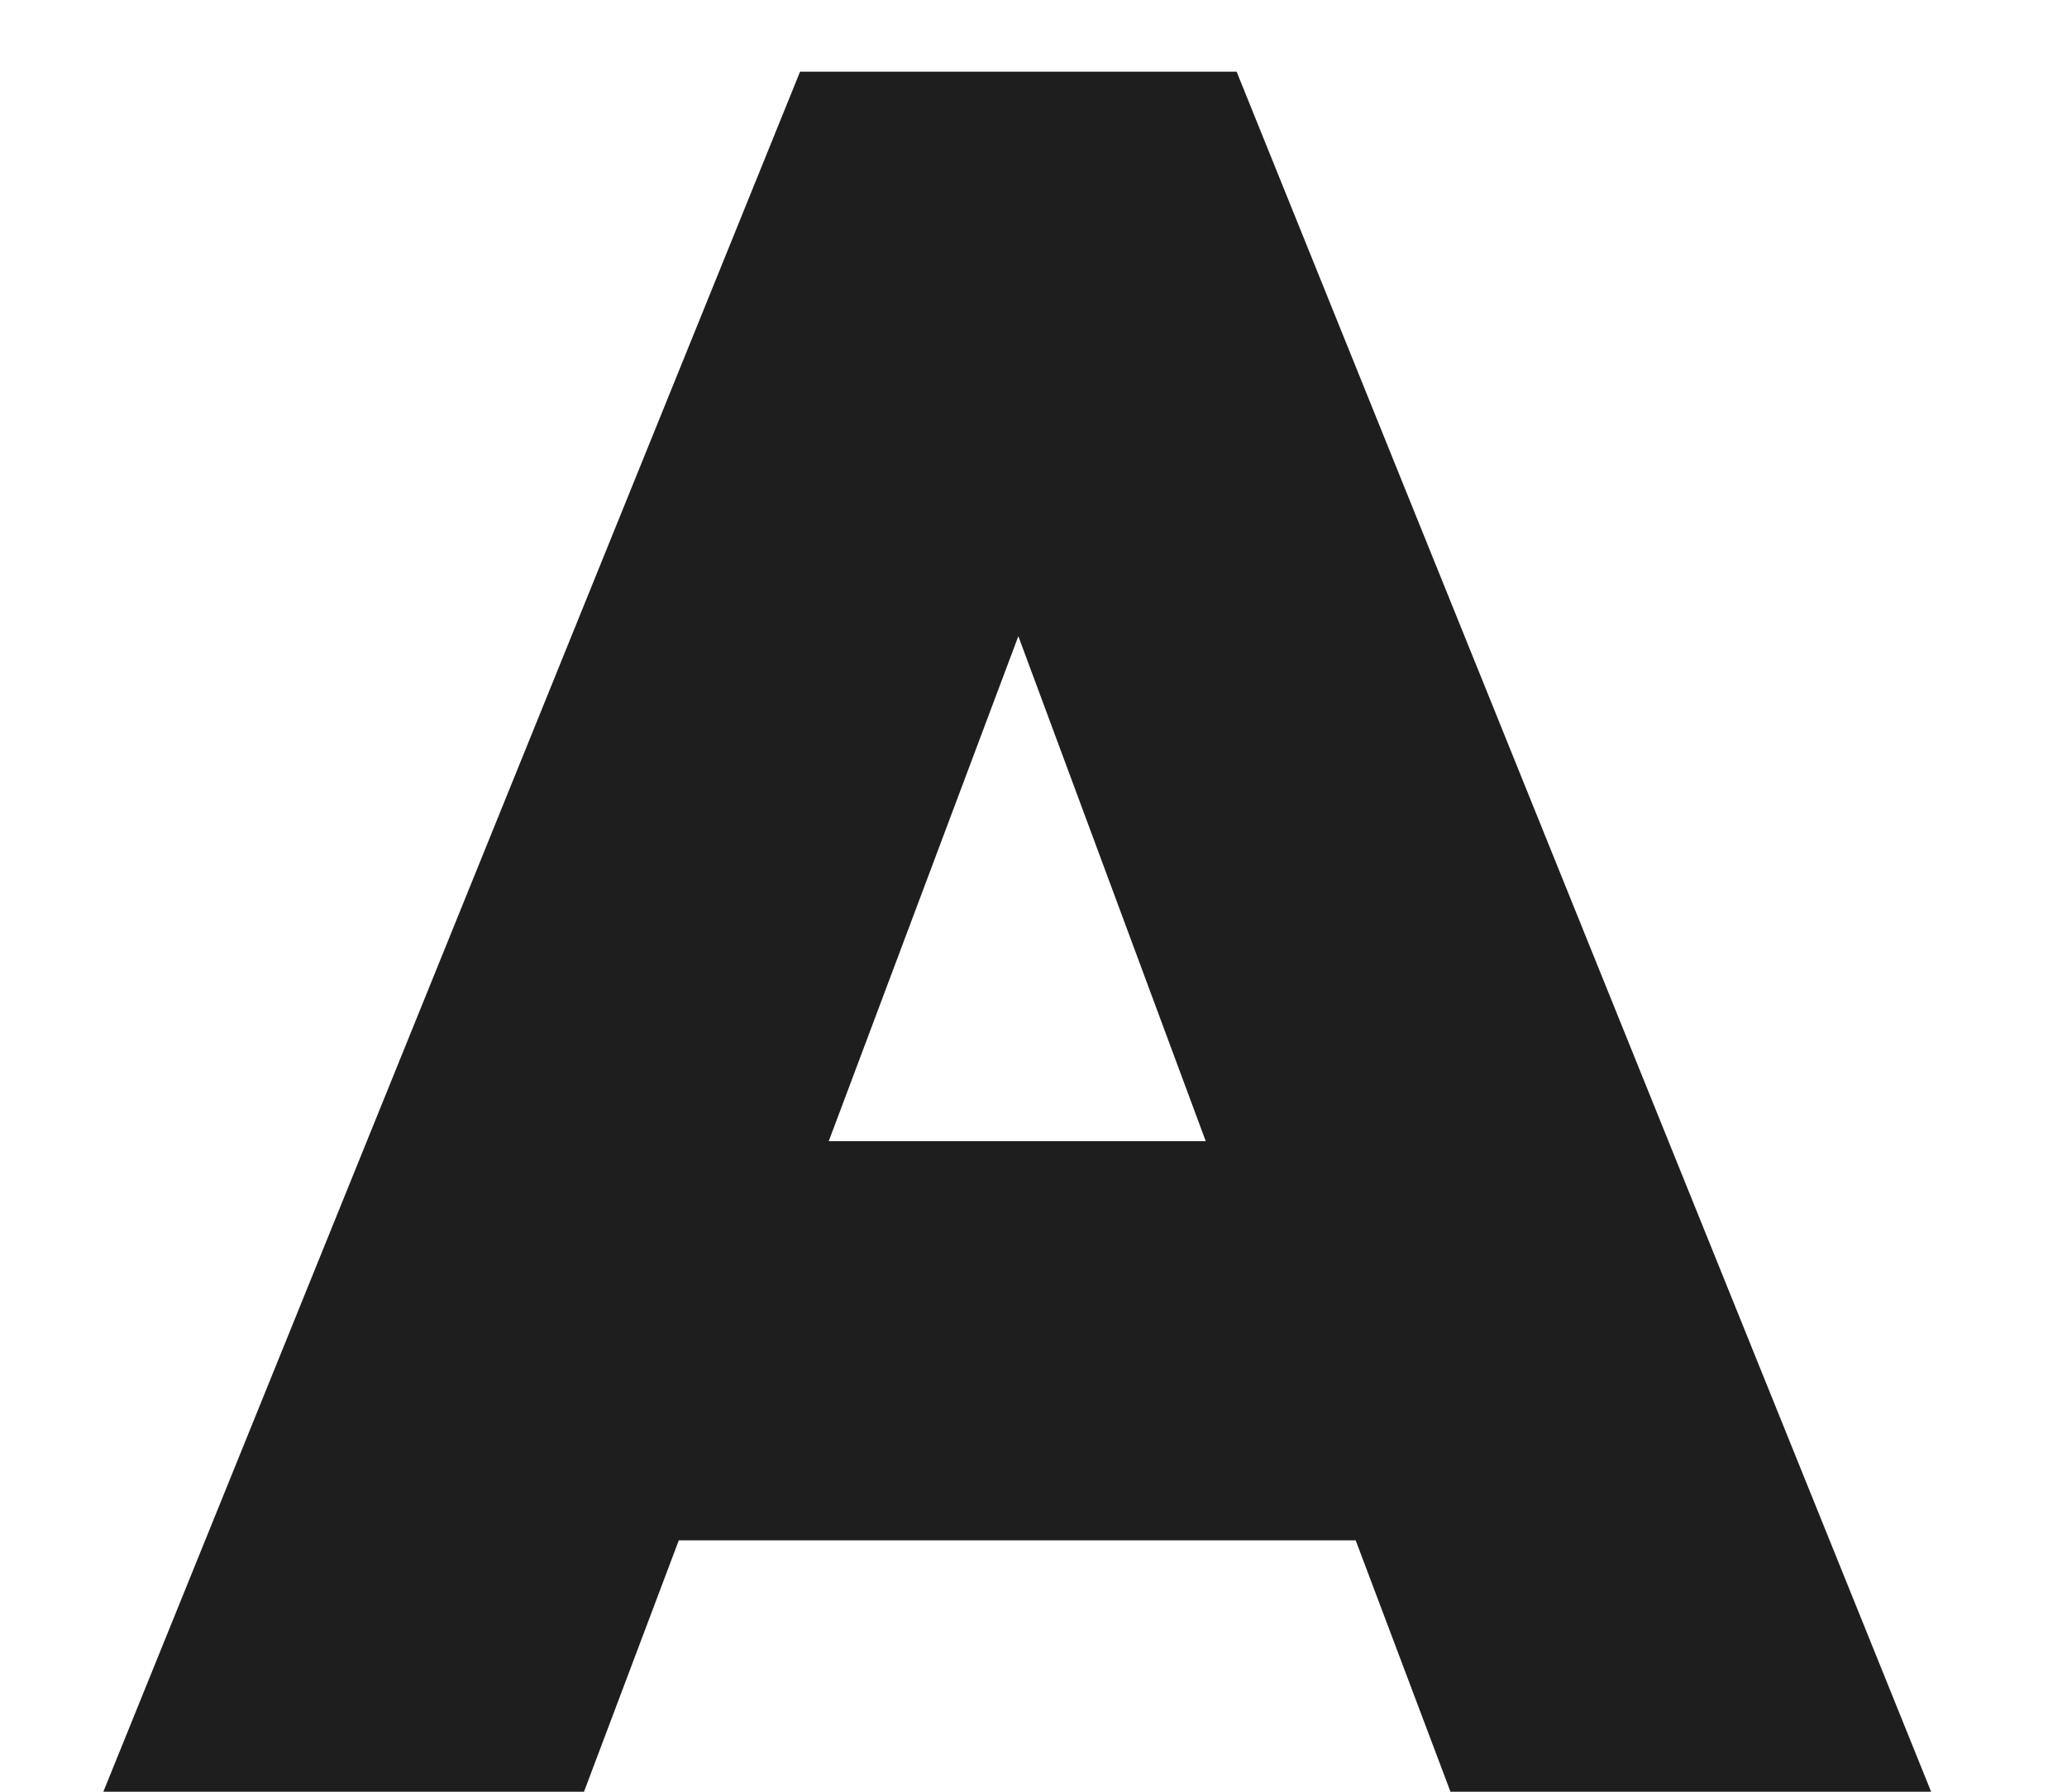
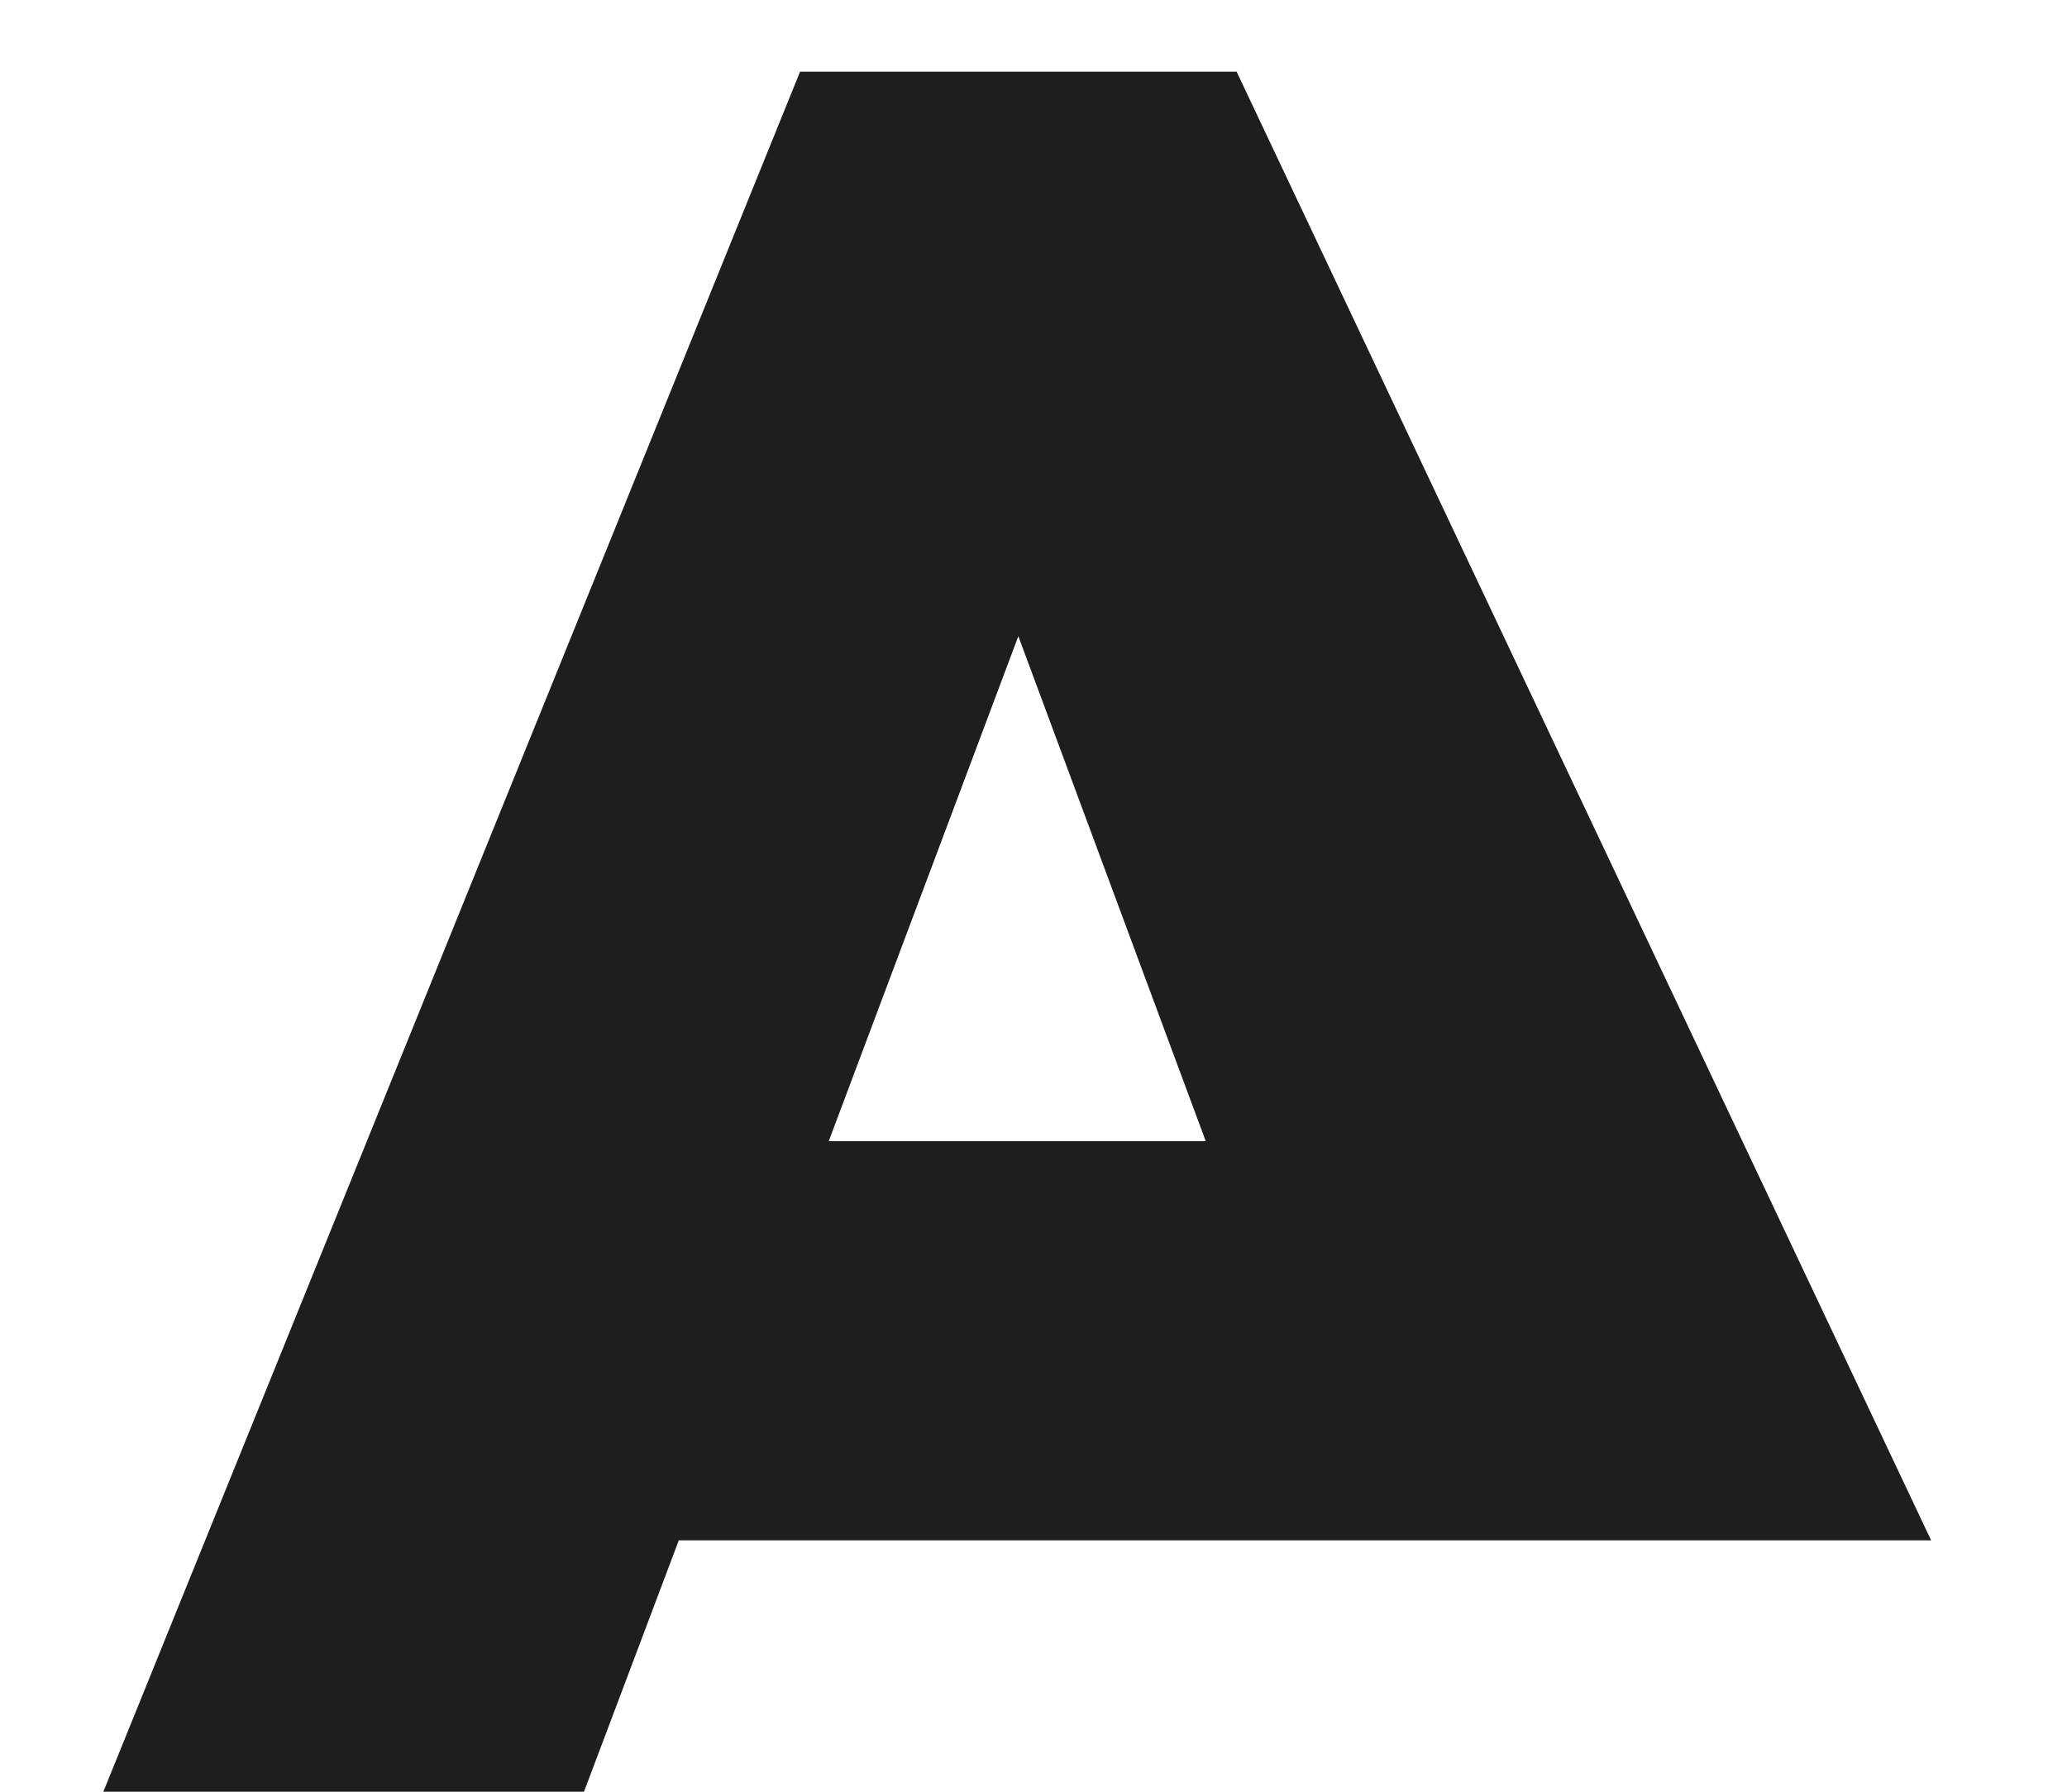
<svg xmlns="http://www.w3.org/2000/svg" width="15" height="13" viewBox="0 0 15 13" fill="none">
-   <path d="M5.806 0.52L0.75 13H4.238L4.926 11.176H9.838L10.526 13H14.014L8.974 0.52H5.806ZM8.75 8.28H6.014L7.39 4.616L8.75 8.28Z" fill="#1E1E1E" />
+   <path d="M5.806 0.52L0.75 13H4.238L4.926 11.176H9.838H14.014L8.974 0.52H5.806ZM8.75 8.28H6.014L7.39 4.616L8.75 8.28Z" fill="#1E1E1E" />
</svg>